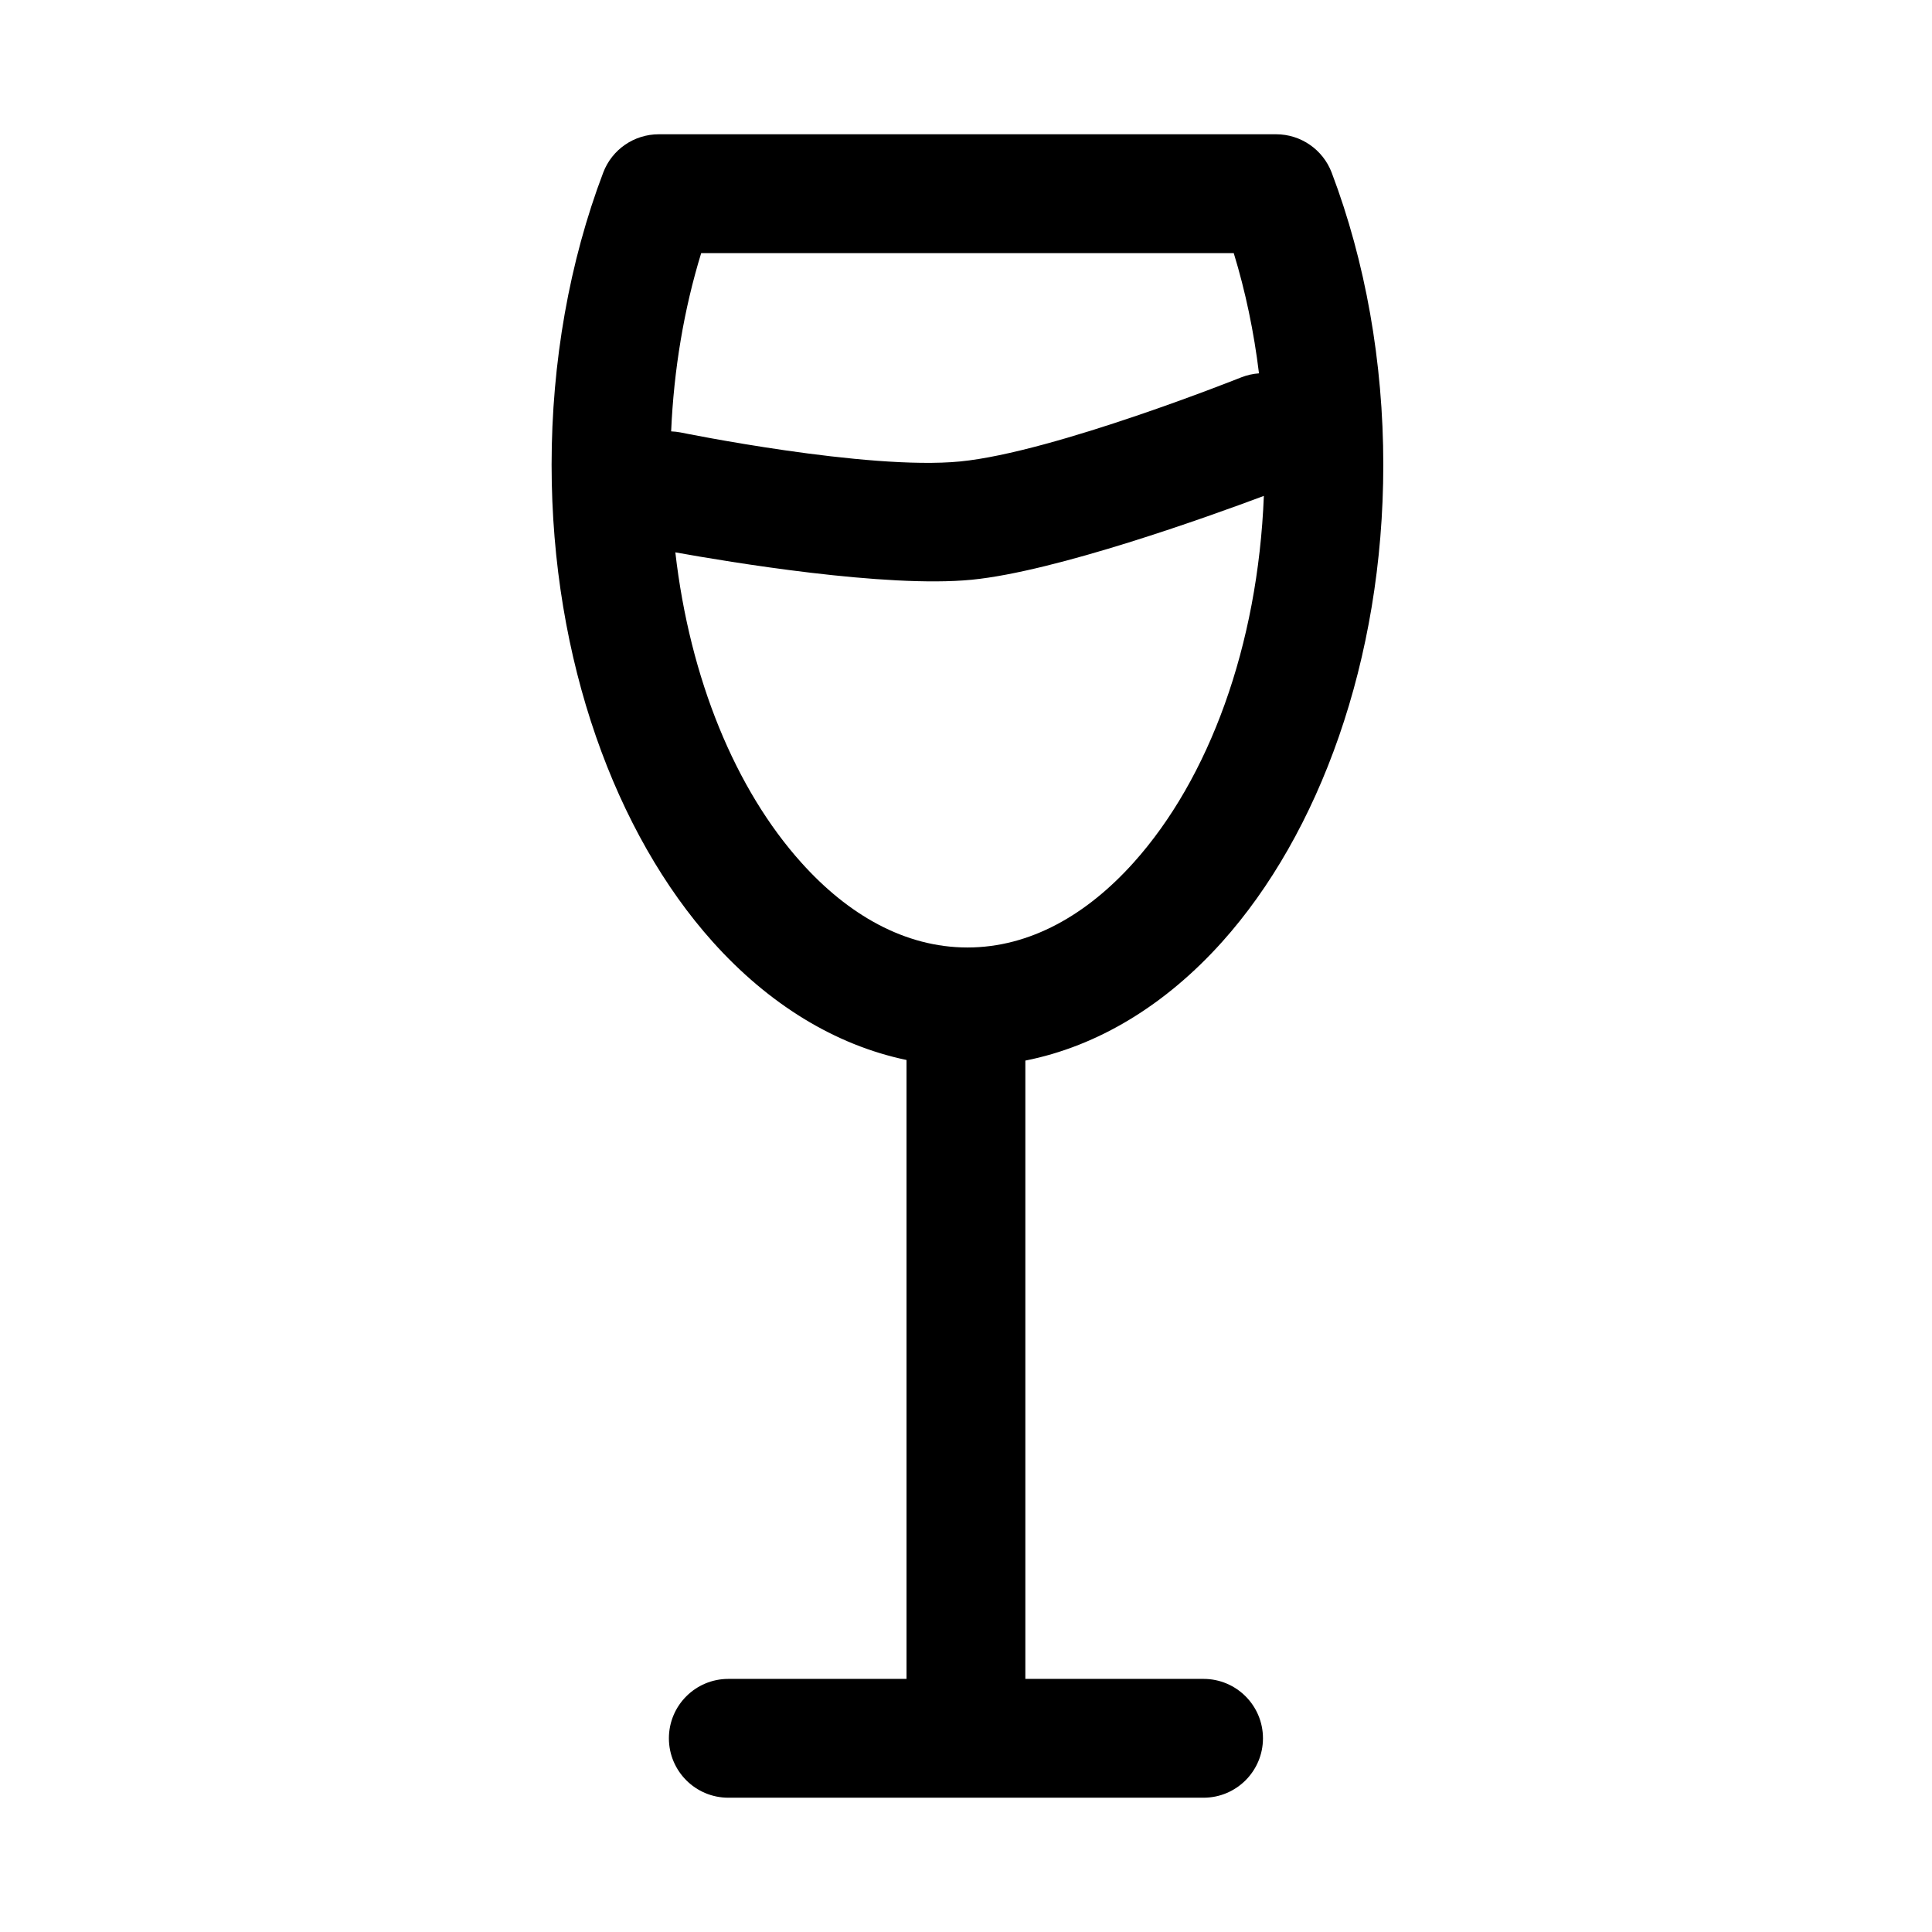
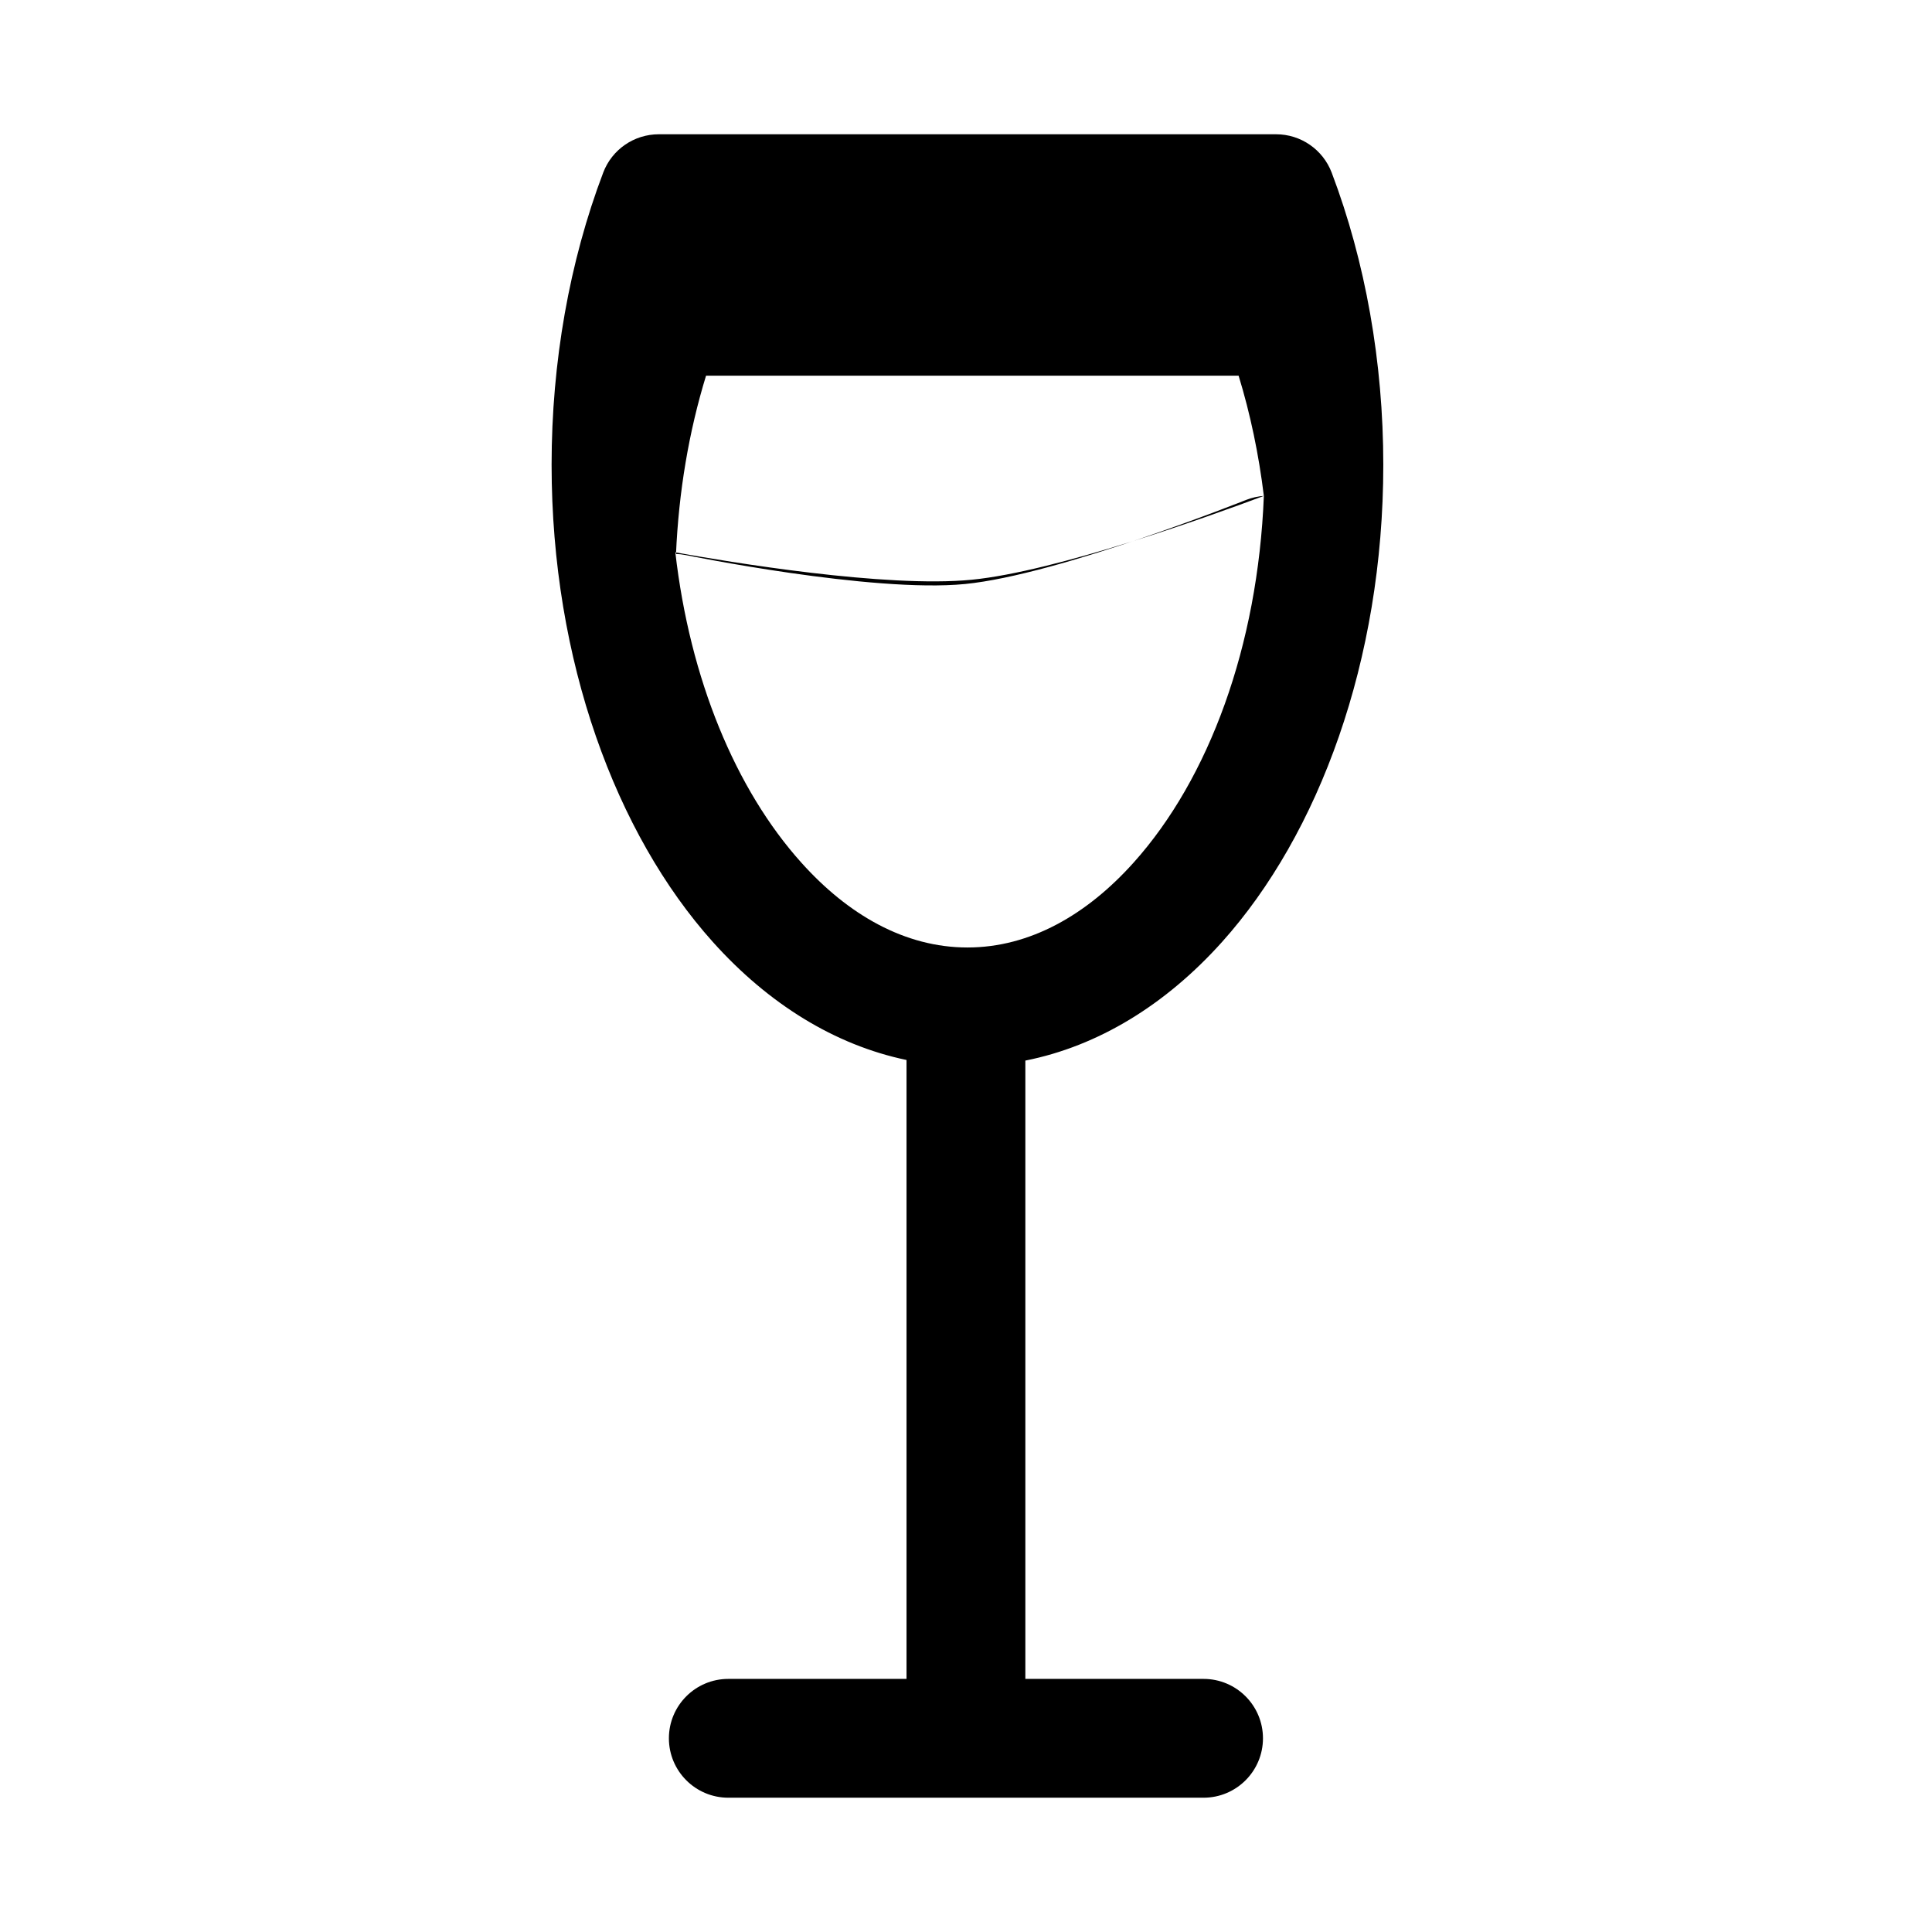
<svg xmlns="http://www.w3.org/2000/svg" fill="#000000" width="800px" height="800px" version="1.1" viewBox="144 144 512 512">
-   <path d="m384.25 424.91c-19.004-3.969-36.605-14.848-51.355-31.301-25.617-28.559-42.715-74.5-42.715-126.44 0-27.191 4.738-53.891 13.68-77.43 2.312-6.109 8.172-10.156 14.719-10.156h163.61c6.535 0 12.391 4.047 14.719 10.156 8.926 23.539 13.68 50.238 13.68 77.43 0 51.941-17.113 97.879-42.715 126.44-14.957 16.672-32.844 27.629-52.145 31.457v163.86h47.23c8.691 0 15.742 7.055 15.742 15.742 0 8.691-7.055 15.742-15.742 15.742h-125.95c-8.691 0-15.742-7.055-15.742-15.742 0-8.691 7.055-15.742 15.742-15.742h47.23v-164.02zm94.684-149.49c-14.719 5.512-55.09 20.027-77.414 22.215-22.828 2.234-64.488-4.723-78.547-7.258 3.856 33.598 15.965 62.82 33.363 82.199 12.406 13.855 27.488 22.516 44.051 22.516s31.629-8.66 44.051-22.516c19.934-22.215 32.922-57.34 34.496-97.156zm-1.289-32.48c-1.34-10.988-3.574-21.695-6.691-31.867h-141.13c-4.566 14.848-7.258 30.875-7.965 47.246 0.836 0.031 1.668 0.125 2.504 0.285 0 0 49.391 10.109 74.105 7.684 24.828-2.426 74.453-22.277 74.453-22.277 1.559-0.613 3.148-0.961 4.723-1.07z" fill-rule="evenodd" />
+   <path d="m384.25 424.91c-19.004-3.969-36.605-14.848-51.355-31.301-25.617-28.559-42.715-74.5-42.715-126.44 0-27.191 4.738-53.891 13.68-77.43 2.312-6.109 8.172-10.156 14.719-10.156h163.61c6.535 0 12.391 4.047 14.719 10.156 8.926 23.539 13.68 50.238 13.68 77.43 0 51.941-17.113 97.879-42.715 126.44-14.957 16.672-32.844 27.629-52.145 31.457v163.86h47.23c8.691 0 15.742 7.055 15.742 15.742 0 8.691-7.055 15.742-15.742 15.742h-125.95c-8.691 0-15.742-7.055-15.742-15.742 0-8.691 7.055-15.742 15.742-15.742h47.23v-164.02zm94.684-149.49c-14.719 5.512-55.09 20.027-77.414 22.215-22.828 2.234-64.488-4.723-78.547-7.258 3.856 33.598 15.965 62.82 33.363 82.199 12.406 13.855 27.488 22.516 44.051 22.516s31.629-8.66 44.051-22.516c19.934-22.215 32.922-57.34 34.496-97.156zc-1.34-10.988-3.574-21.695-6.691-31.867h-141.13c-4.566 14.848-7.258 30.875-7.965 47.246 0.836 0.031 1.668 0.125 2.504 0.285 0 0 49.391 10.109 74.105 7.684 24.828-2.426 74.453-22.277 74.453-22.277 1.559-0.613 3.148-0.961 4.723-1.07z" fill-rule="evenodd" />
</svg>